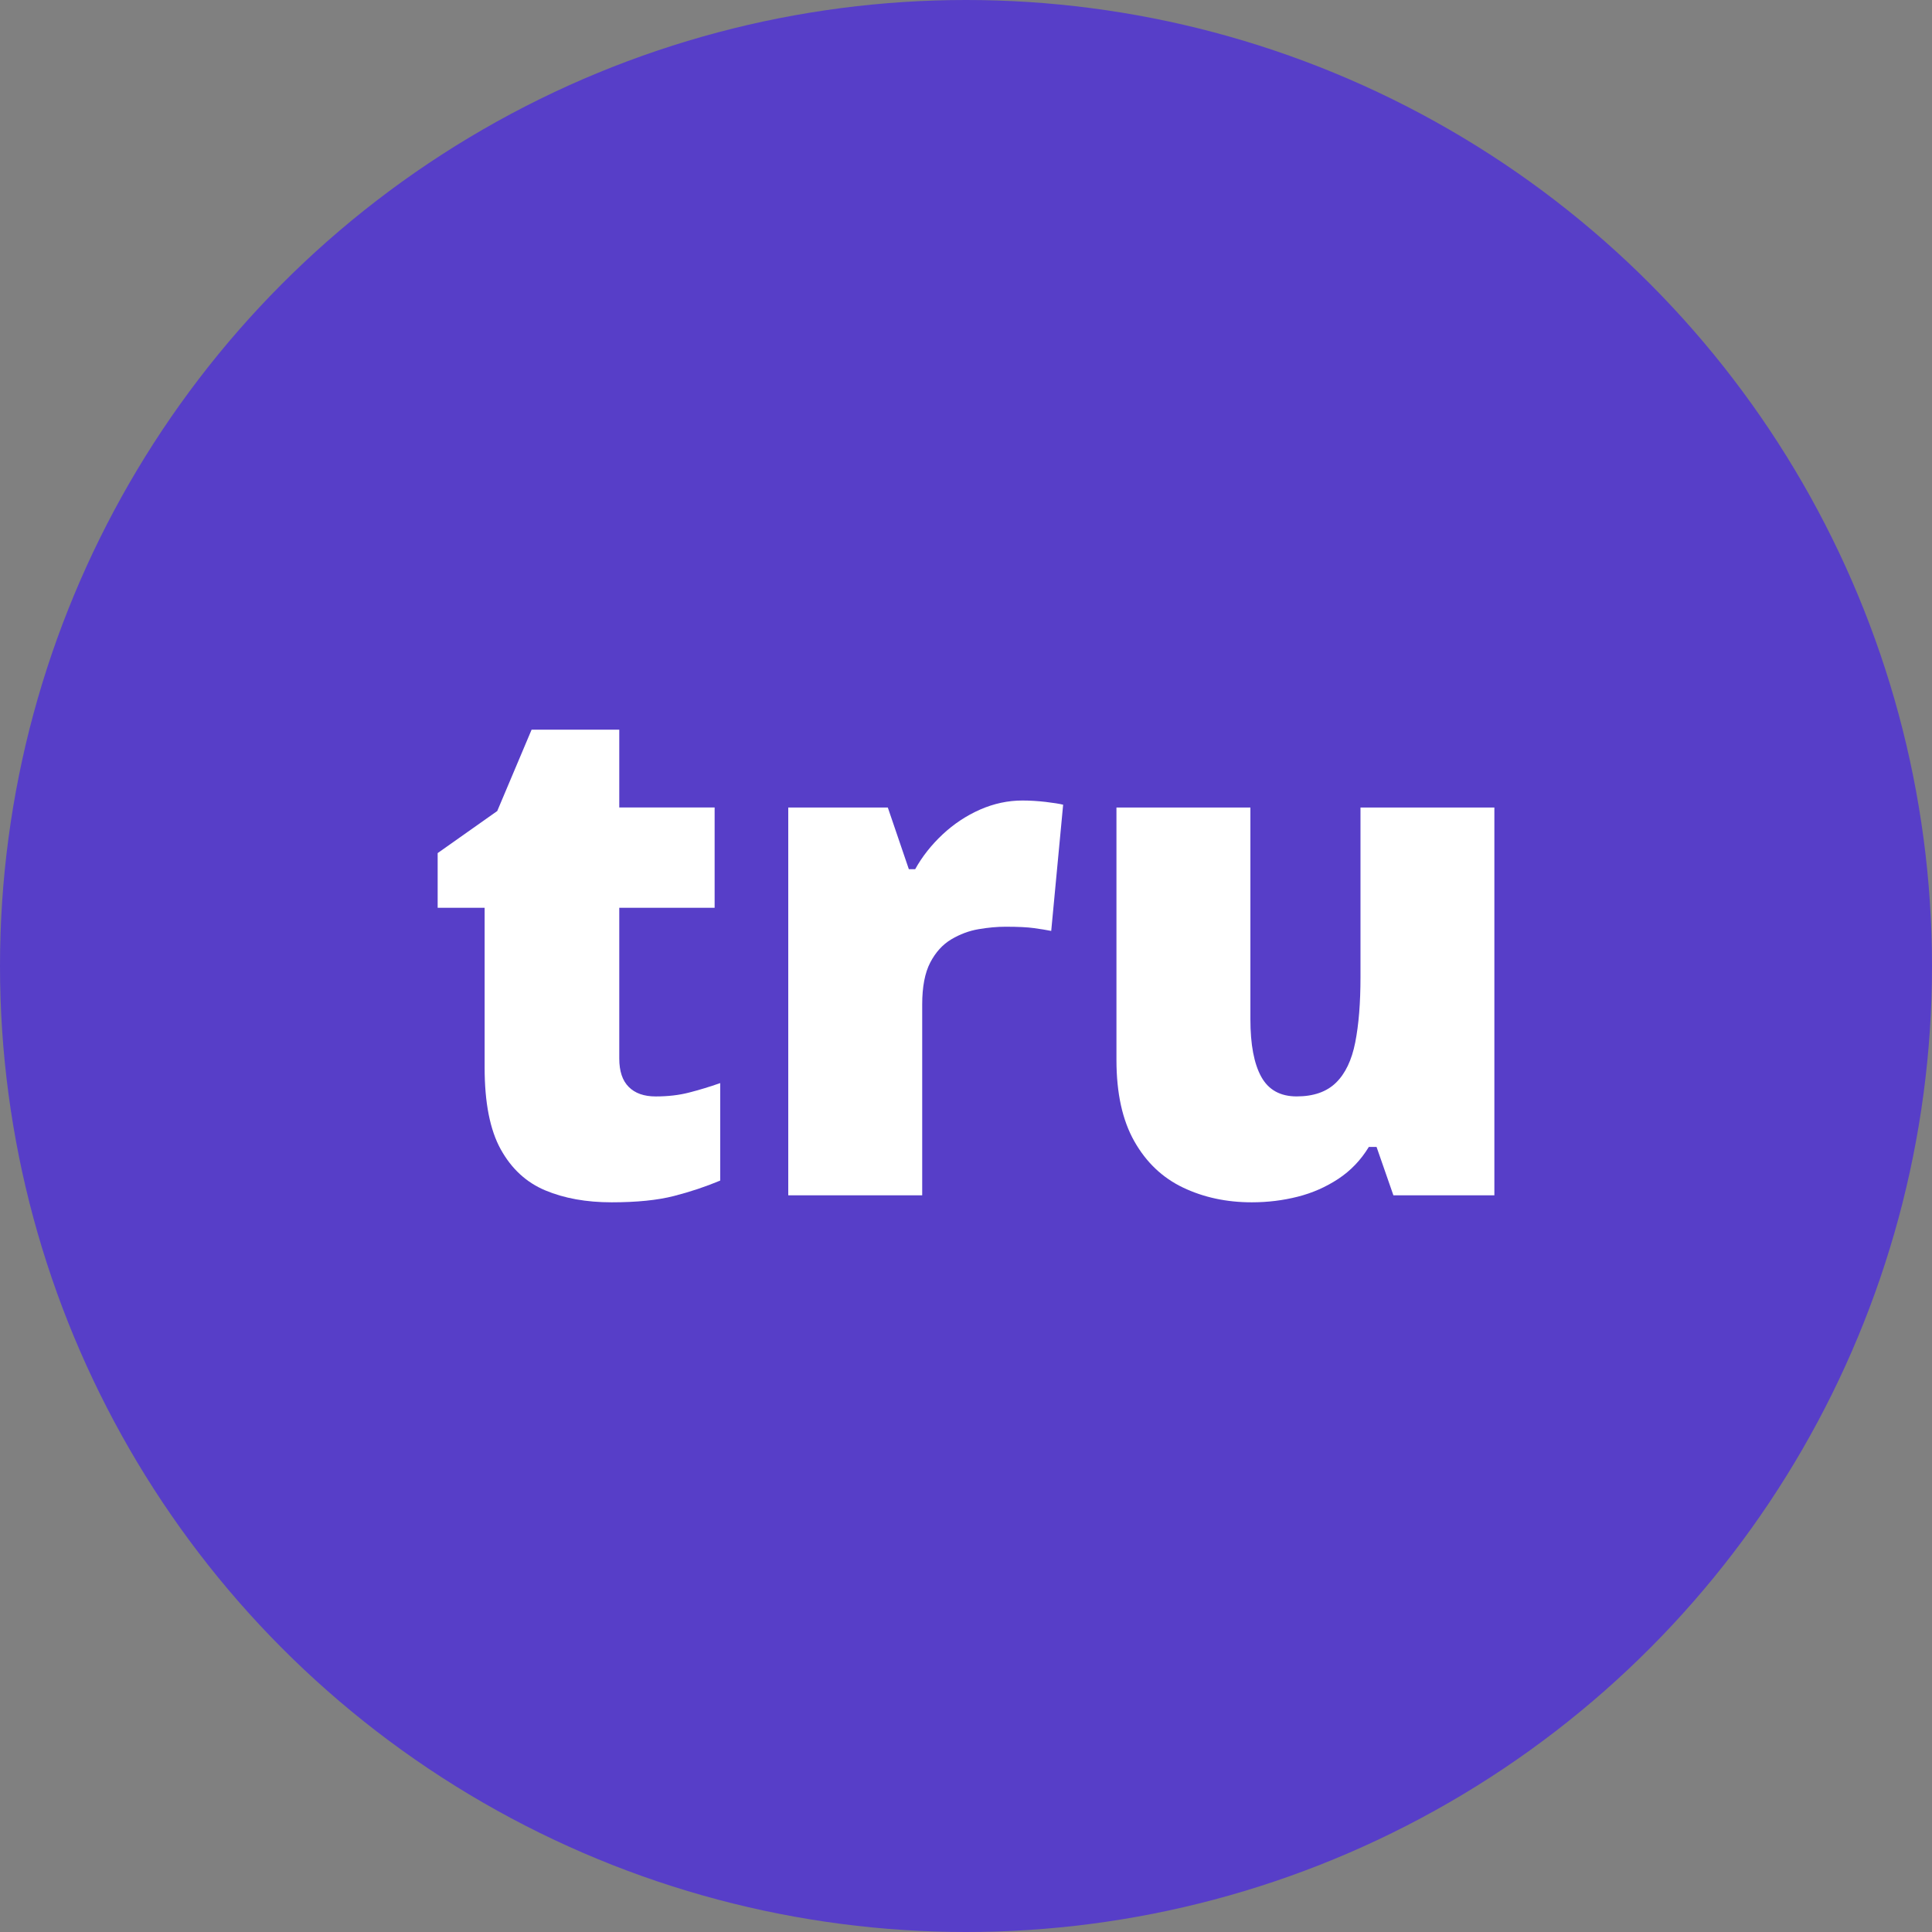
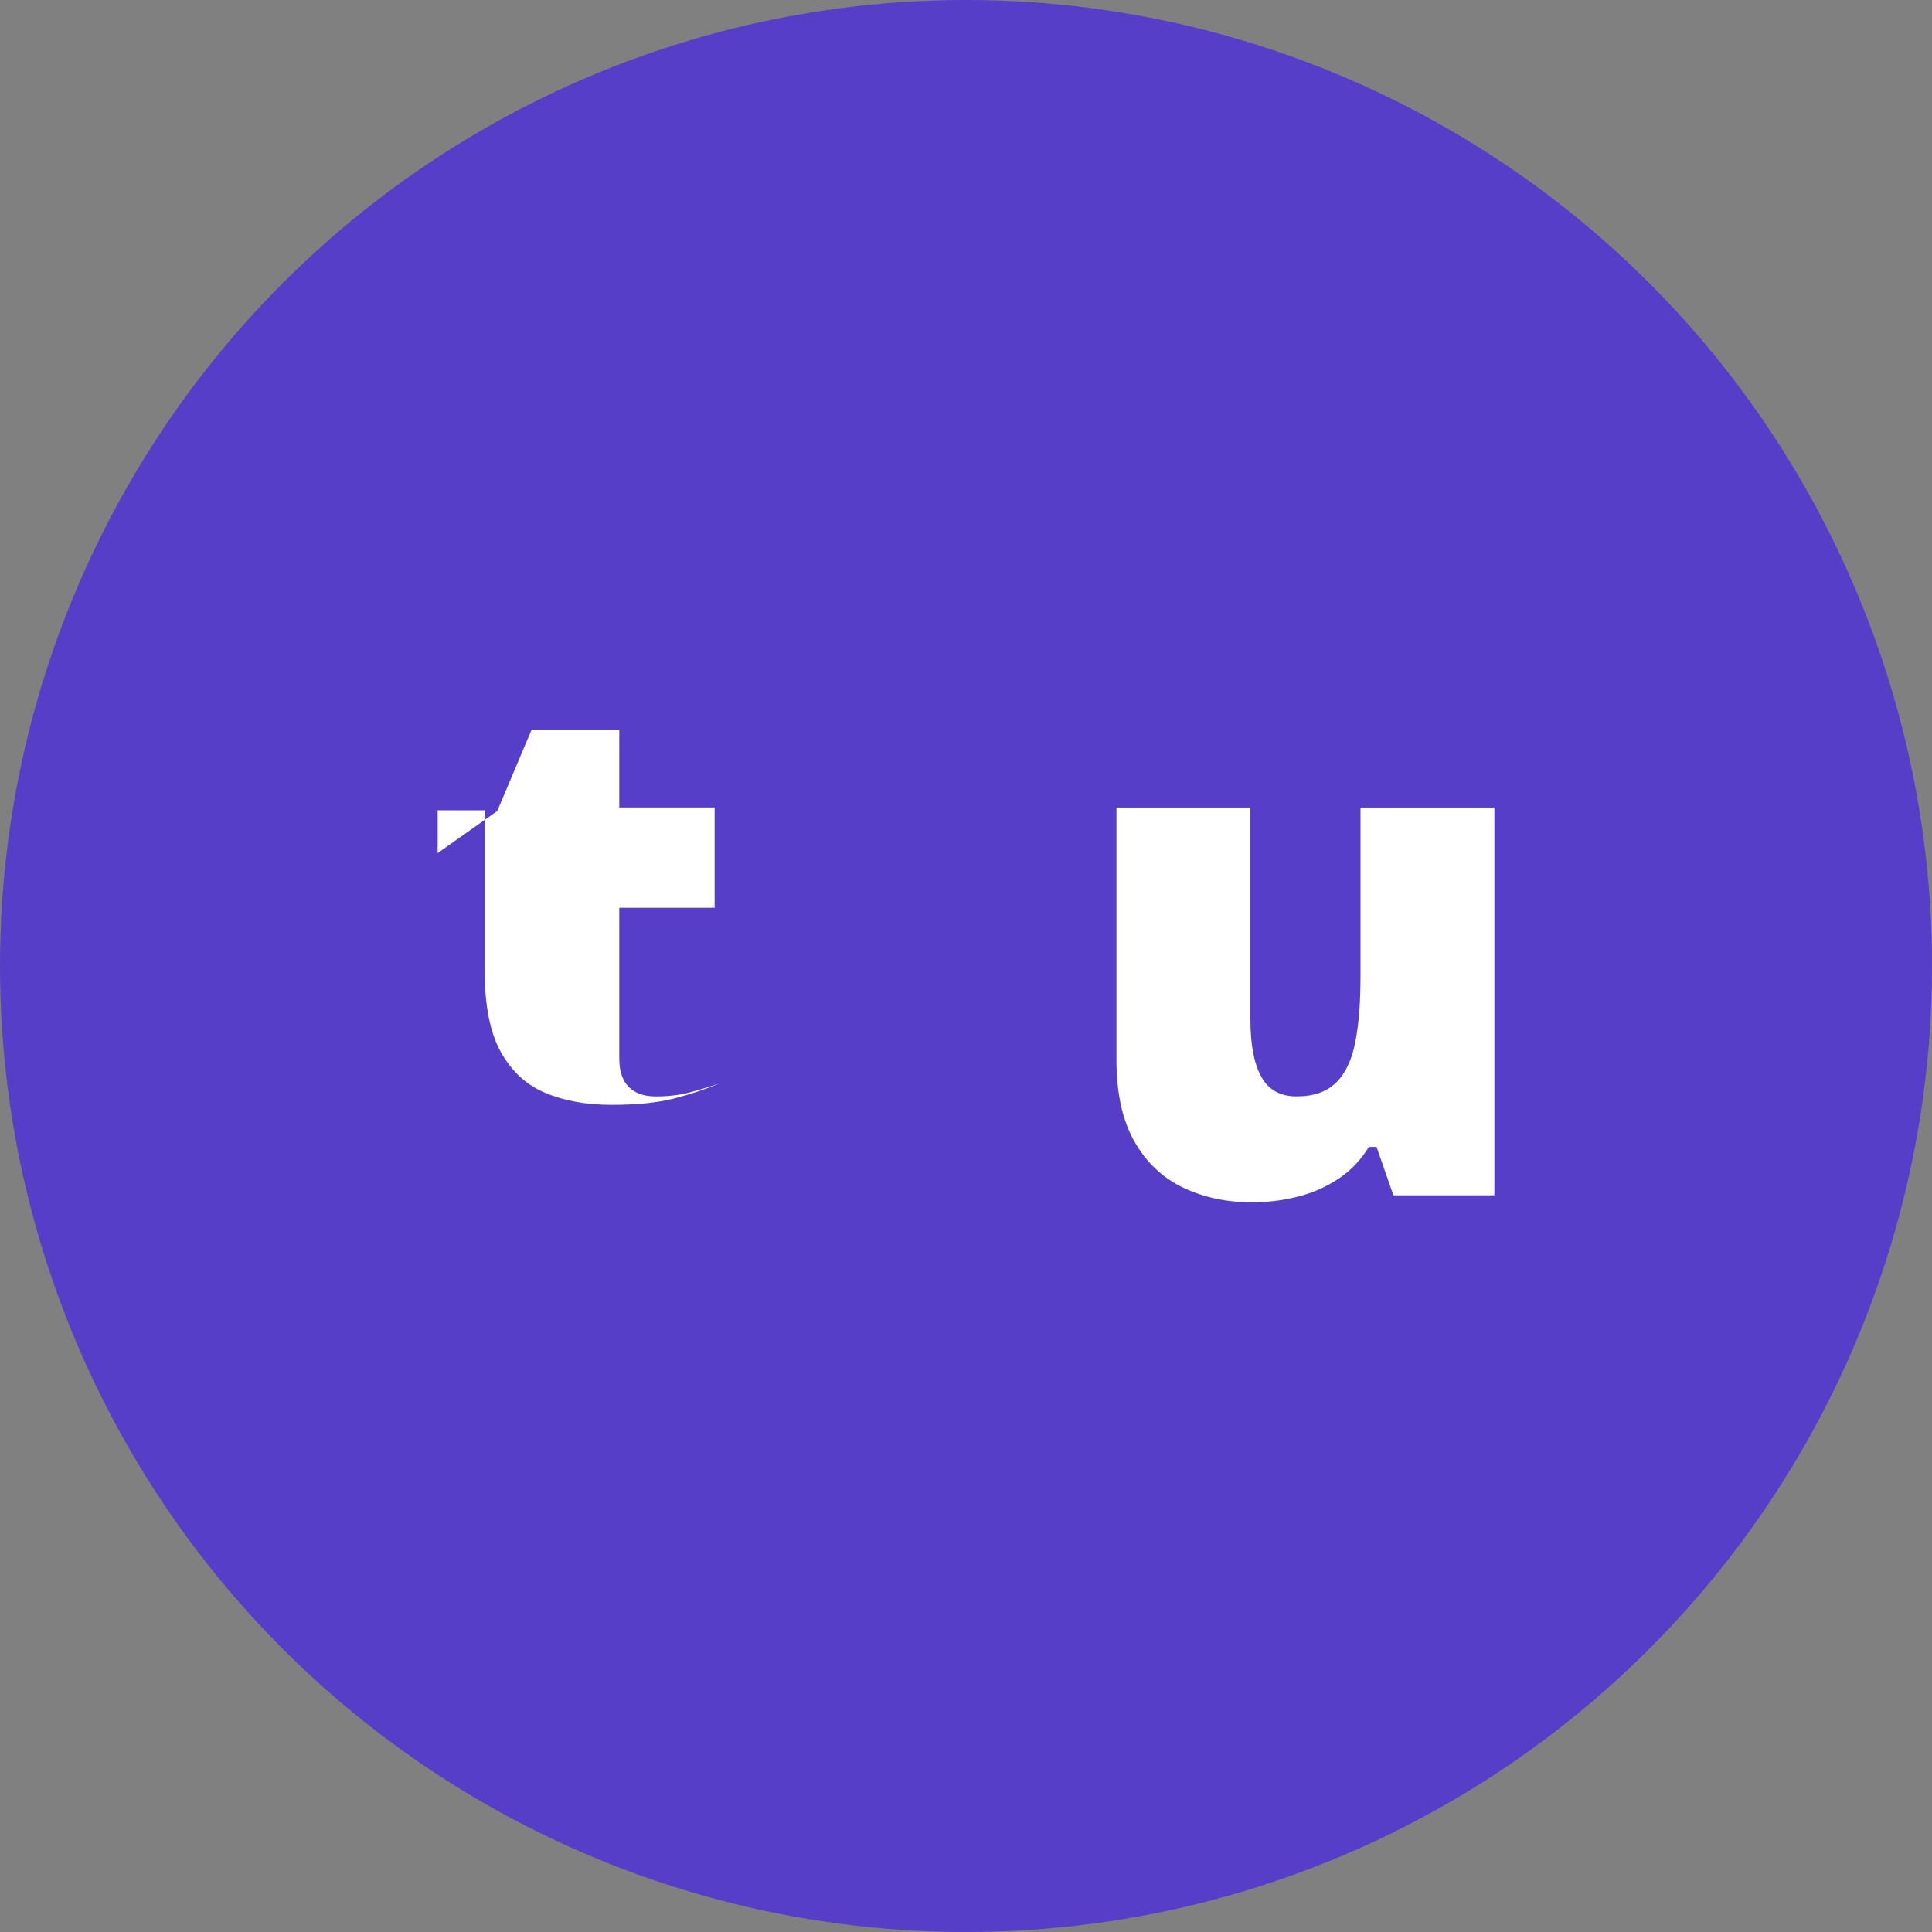
<svg xmlns="http://www.w3.org/2000/svg" version="1.1" id="Layer_1" x="0px" y="0px" width="64px" height="64px" viewBox="0 0 64 64" style="enable-background:new 0 0 64 64;" xml:space="preserve">
  <rect x="0" y="0" width="64" height="64" fill="#808080" stroke="none" />
  <style type="text/css">
	.st0{fill:#573EC8;}
	.st1{fill:#FFFFFF;}
</style>
  <g>
    <circle class="st0" cx="32" cy="32" r="32" />
    <g>
-       <path class="st1" d="M21.721,36.321c0.403,0,0.77-0.042,1.103-0.128c0.333-0.085,0.677-0.189,1.034-0.314v3.229    c-0.48,0.201-0.991,0.372-1.533,0.511c-0.542,0.139-1.231,0.209-2.067,0.209s-1.568-0.132-2.195-0.395    c-0.627-0.263-1.119-0.716-1.475-1.359c-0.356-0.642-0.534-1.545-0.534-2.706v-5.296h-1.556V28.26l1.974-1.394l1.138-2.695h2.904    v2.578h3.159v3.322h-3.159v4.994c0,0.418,0.104,0.732,0.314,0.941C21.036,36.216,21.334,36.321,21.721,36.321z" />
-       <path class="st1" d="M33.87,26.518c0.248,0,0.503,0.016,0.767,0.046c0.263,0.031,0.457,0.062,0.581,0.093l-0.395,4.181    c-0.155-0.031-0.345-0.062-0.569-0.093c-0.225-0.031-0.538-0.046-0.941-0.046c-0.279,0-0.577,0.027-0.894,0.081    c-0.318,0.054-0.62,0.167-0.906,0.337c-0.287,0.171-0.519,0.426-0.697,0.767c-0.178,0.341-0.267,0.805-0.267,1.394v6.318h-4.437    V26.75h3.298l0.697,2.044h0.209c0.232-0.418,0.534-0.801,0.906-1.15c0.372-0.348,0.786-0.623,1.243-0.825    C32.921,26.619,33.39,26.518,33.87,26.518z" />
+       <path class="st1" d="M21.721,36.321c0.403,0,0.77-0.042,1.103-0.128c0.333-0.085,0.677-0.189,1.034-0.314c-0.48,0.201-0.991,0.372-1.533,0.511c-0.542,0.139-1.231,0.209-2.067,0.209s-1.568-0.132-2.195-0.395    c-0.627-0.263-1.119-0.716-1.475-1.359c-0.356-0.642-0.534-1.545-0.534-2.706v-5.296h-1.556V28.26l1.974-1.394l1.138-2.695h2.904    v2.578h3.159v3.322h-3.159v4.994c0,0.418,0.104,0.732,0.314,0.941C21.036,36.216,21.334,36.321,21.721,36.321z" />
      <path class="st1" d="M49.503,26.75v12.846h-3.345l-0.558-1.603h-0.255c-0.264,0.434-0.6,0.786-1.01,1.057    c-0.411,0.271-0.859,0.469-1.347,0.592c-0.488,0.124-0.995,0.186-1.522,0.186c-0.836,0-1.595-0.163-2.276-0.488    c-0.682-0.325-1.22-0.836-1.614-1.533c-0.395-0.697-0.592-1.595-0.592-2.695V26.75h4.437v7.015c0,0.836,0.12,1.471,0.36,1.905    c0.24,0.434,0.631,0.65,1.173,0.65c0.558,0,0.991-0.151,1.301-0.453c0.31-0.302,0.523-0.747,0.639-1.336    c0.116-0.588,0.174-1.308,0.174-2.16V26.75H49.503z" />
    </g>
  </g>
</svg>